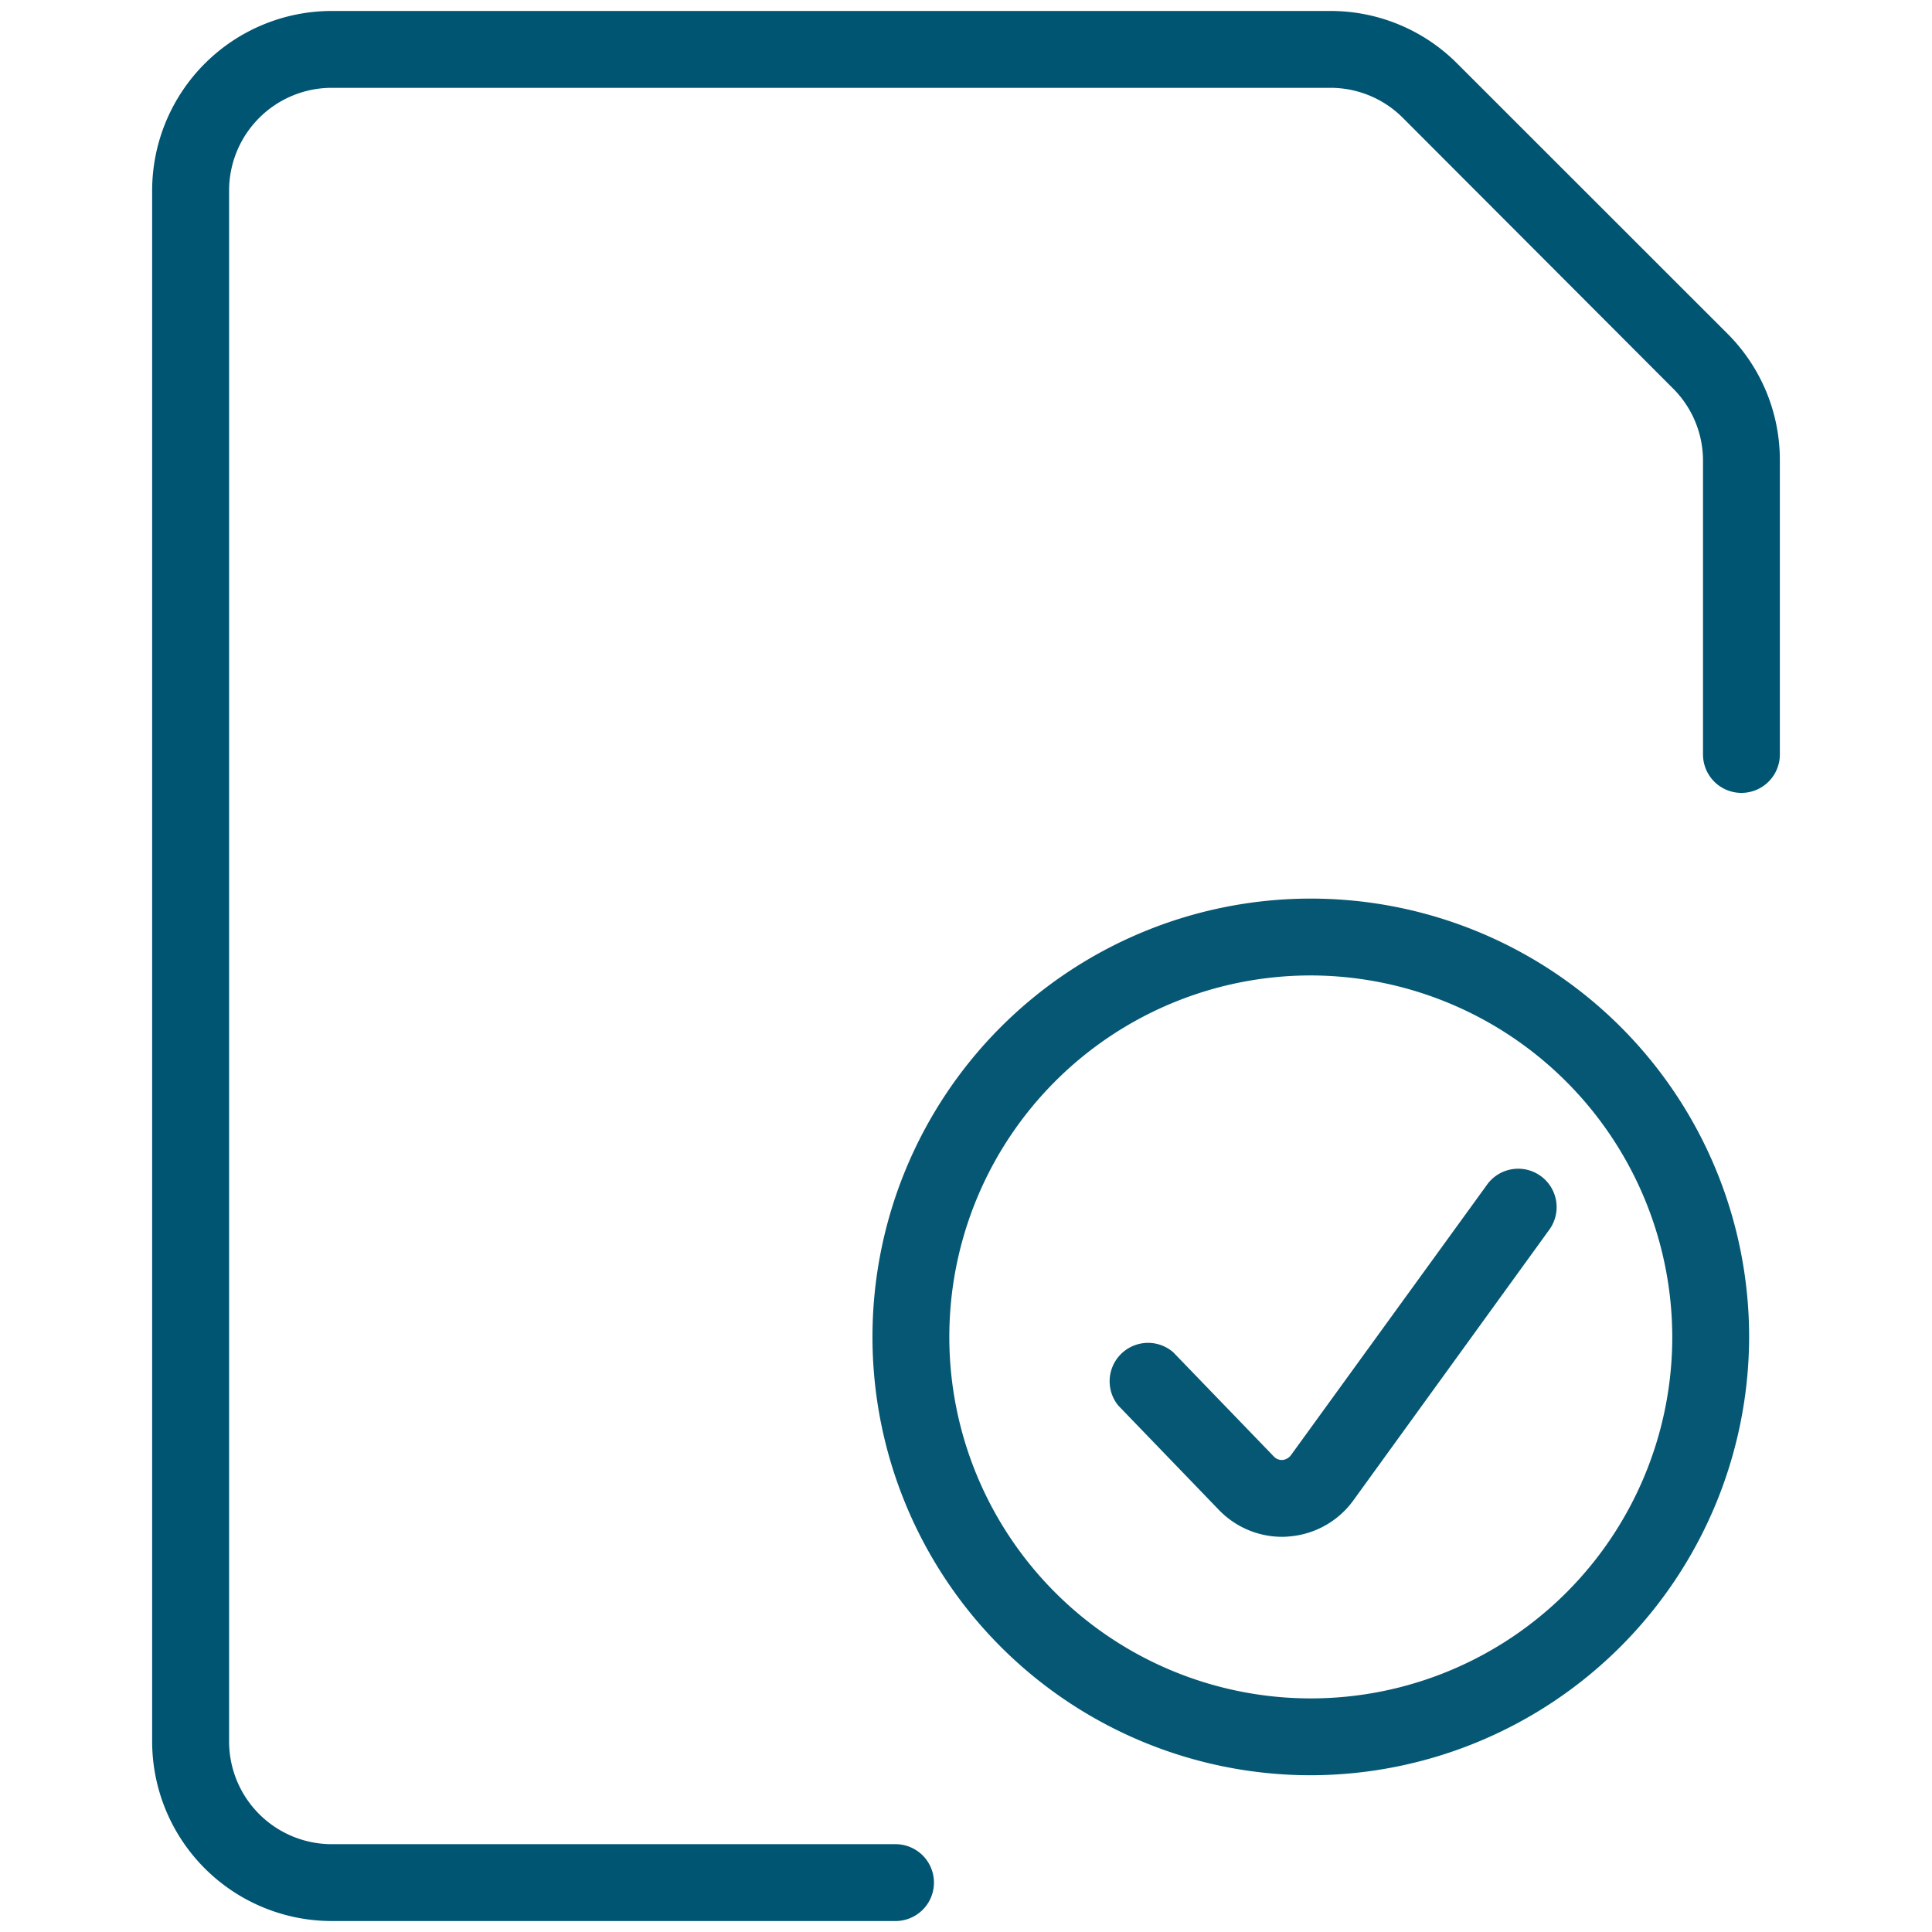
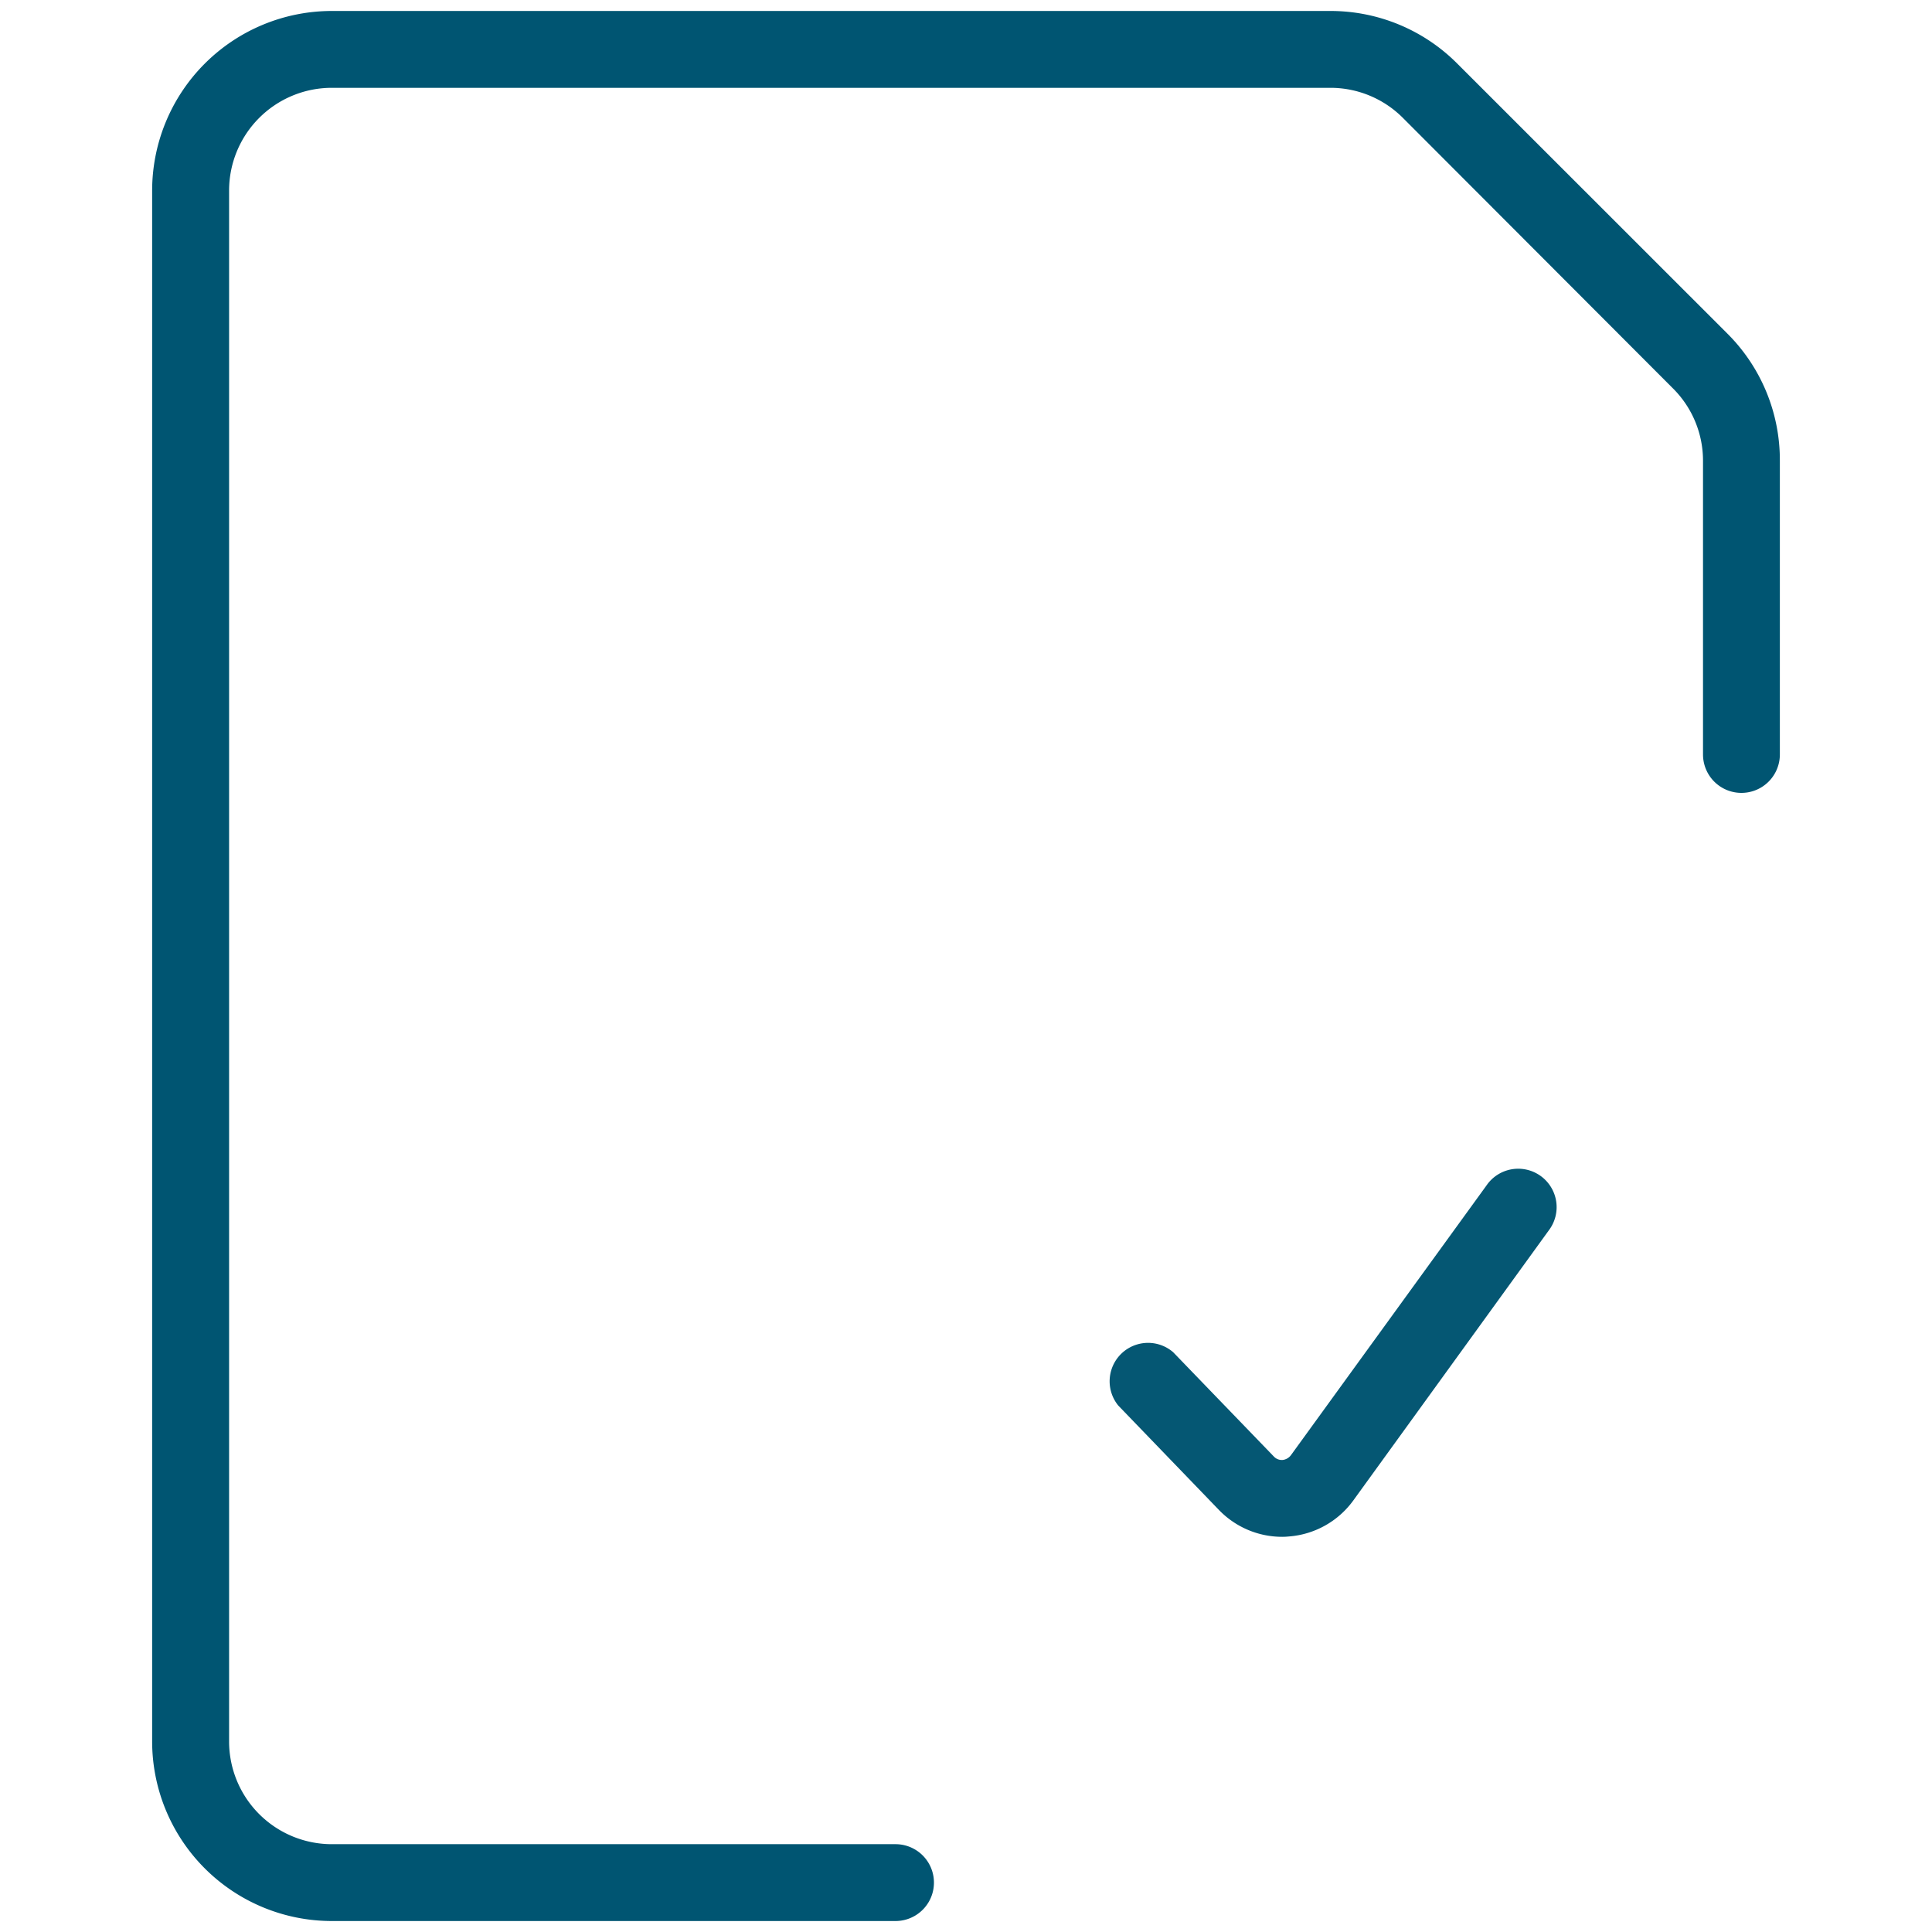
<svg xmlns="http://www.w3.org/2000/svg" id="Layer_1" data-name="Layer 1" viewBox="0 0 176 176">
  <defs>
    <style>.cls-1{fill:none;}.cls-2{fill:#005572;}.cls-3{fill:#055773;}</style>
  </defs>
-   <rect class="cls-1" width="176" height="176" />
  <path class="cls-2" d="M81.58,175H30.2a16.37,16.37,0,0,1-16.34-16.35V17.36A16.37,16.37,0,0,1,30.2,1h91a16.28,16.28,0,0,1,11.56,4.8l24.59,24.58A16.26,16.26,0,0,1,162.14,42V68.73a3.5,3.5,0,1,1-7,0V42a9.29,9.29,0,0,0-2.73-6.61L127.82,10.76A9.32,9.32,0,0,0,121.21,8h-91a9.36,9.36,0,0,0-9.34,9.35V158.64A9.36,9.36,0,0,0,30.2,168H81.58a3.5,3.5,0,0,1,0,7Z" />
  <g id="Shopping-E-Commerce_Baskets_shopping-basket-cash" data-name="Shopping-E-Commerce / Baskets / shopping-basket-cash">
    <g id="Group_121" data-name="Group 121">
      <g id="shopping-basket-cash">
-         <path class="cls-3" d="M119.41,161.72a39.93,39.93,0,1,1,39.93-39.93A40,40,0,0,1,119.41,161.72Zm0-72.86a32.93,32.93,0,1,0,32.93,32.93A33,33,0,0,0,119.41,88.86Z" />
-       </g>
+         </g>
    </g>
  </g>
  <path class="cls-3" d="M116.81,140a8,8,0,0,1-5.77-2.45l-9.17-9.51a3.5,3.5,0,0,1,5-4.86l9.17,9.5a1,1,0,0,0,.8.32,1.1,1.1,0,0,0,.77-.45L135.41,108a3.5,3.5,0,1,1,5.67,4.1l-17.77,24.55a8,8,0,0,1-5.92,3.32A5.72,5.72,0,0,1,116.81,140Z" />
</svg>